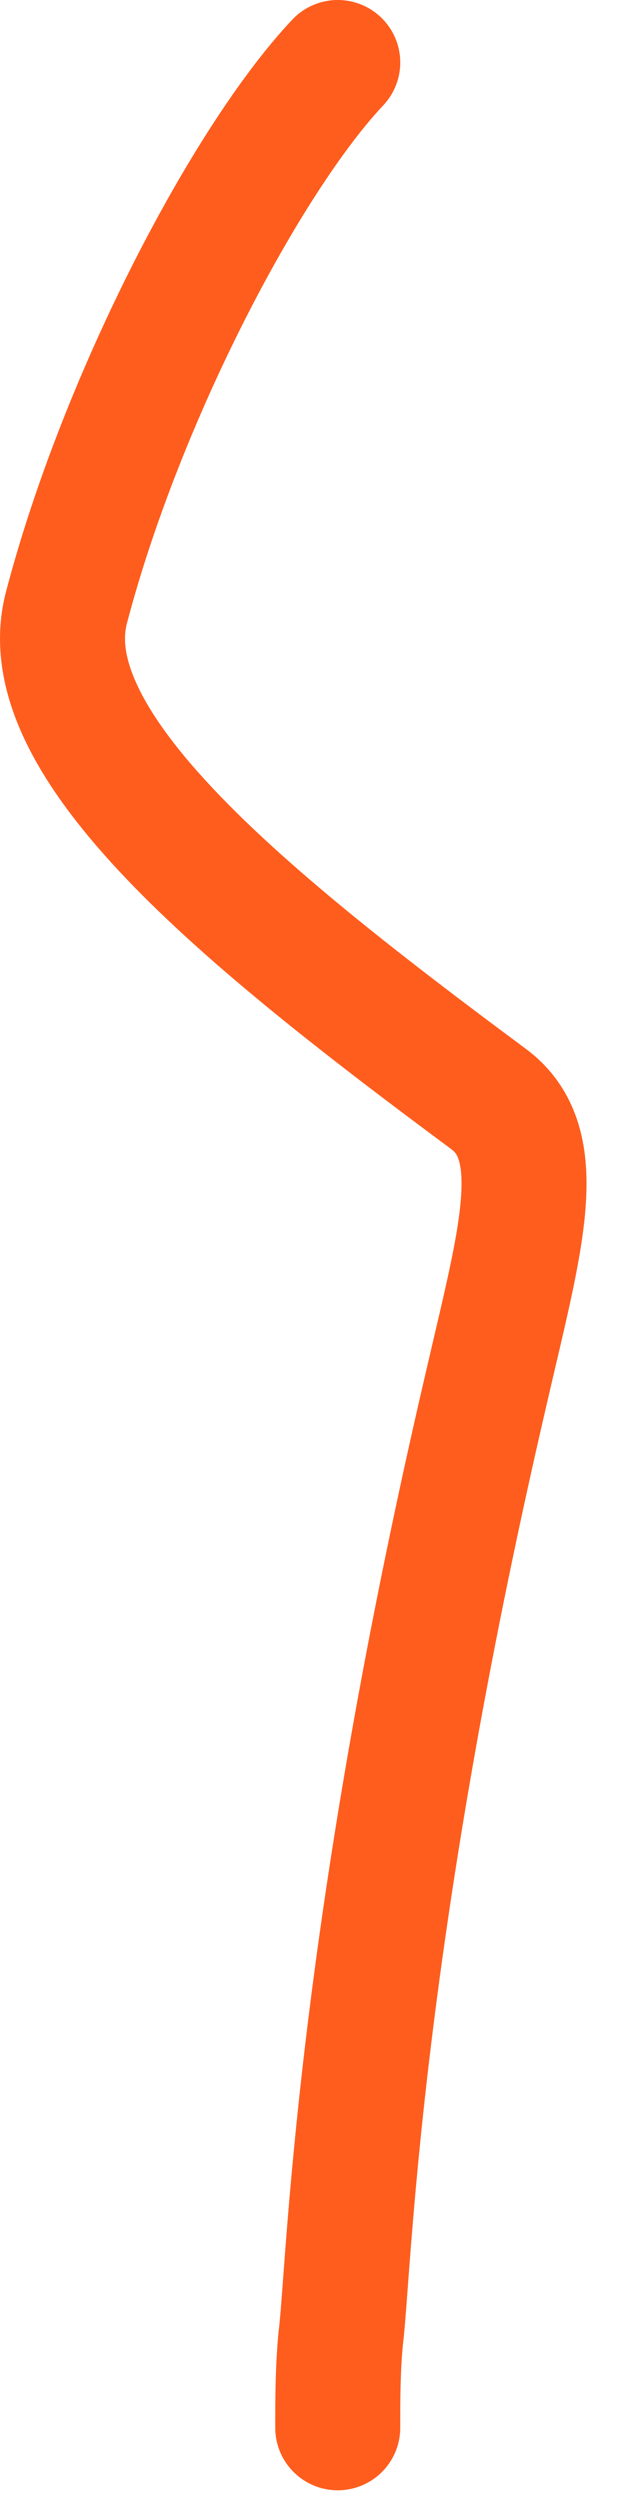
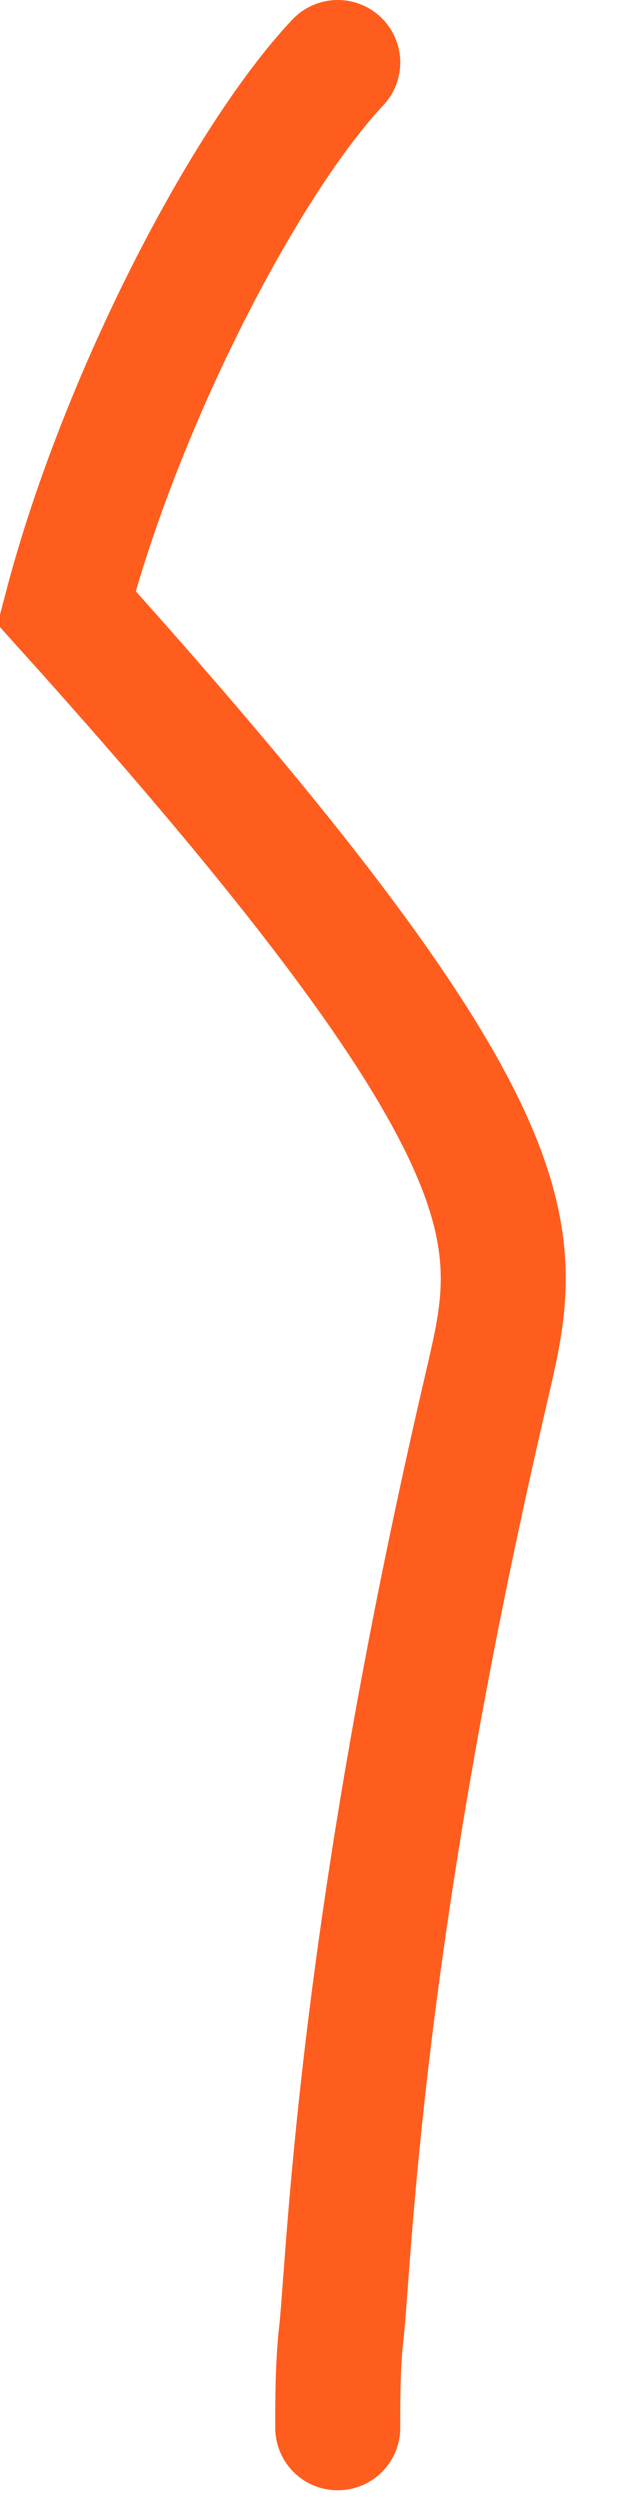
<svg xmlns="http://www.w3.org/2000/svg" width="15" height="60" viewBox="0 0 15 60" fill="none">
-   <path d="M8.106 1.5C5.918 3.824 2.915 9.546 1.595 14.581C0.733 17.868 5.885 22.043 11.722 26.373C13.185 27.457 12.496 29.735 11.679 33.281C8.518 46.852 8.382 54.557 8.176 56.13C8.106 56.889 8.106 57.568 8.106 58.267" stroke="#FF5D1E" stroke-width="3" stroke-linecap="round" />
+   <path d="M8.106 1.5C5.918 3.824 2.915 9.546 1.595 14.581C13.185 27.457 12.496 29.735 11.679 33.281C8.518 46.852 8.382 54.557 8.176 56.13C8.106 56.889 8.106 57.568 8.106 58.267" stroke="#FF5D1E" stroke-width="3" stroke-linecap="round" />
</svg>